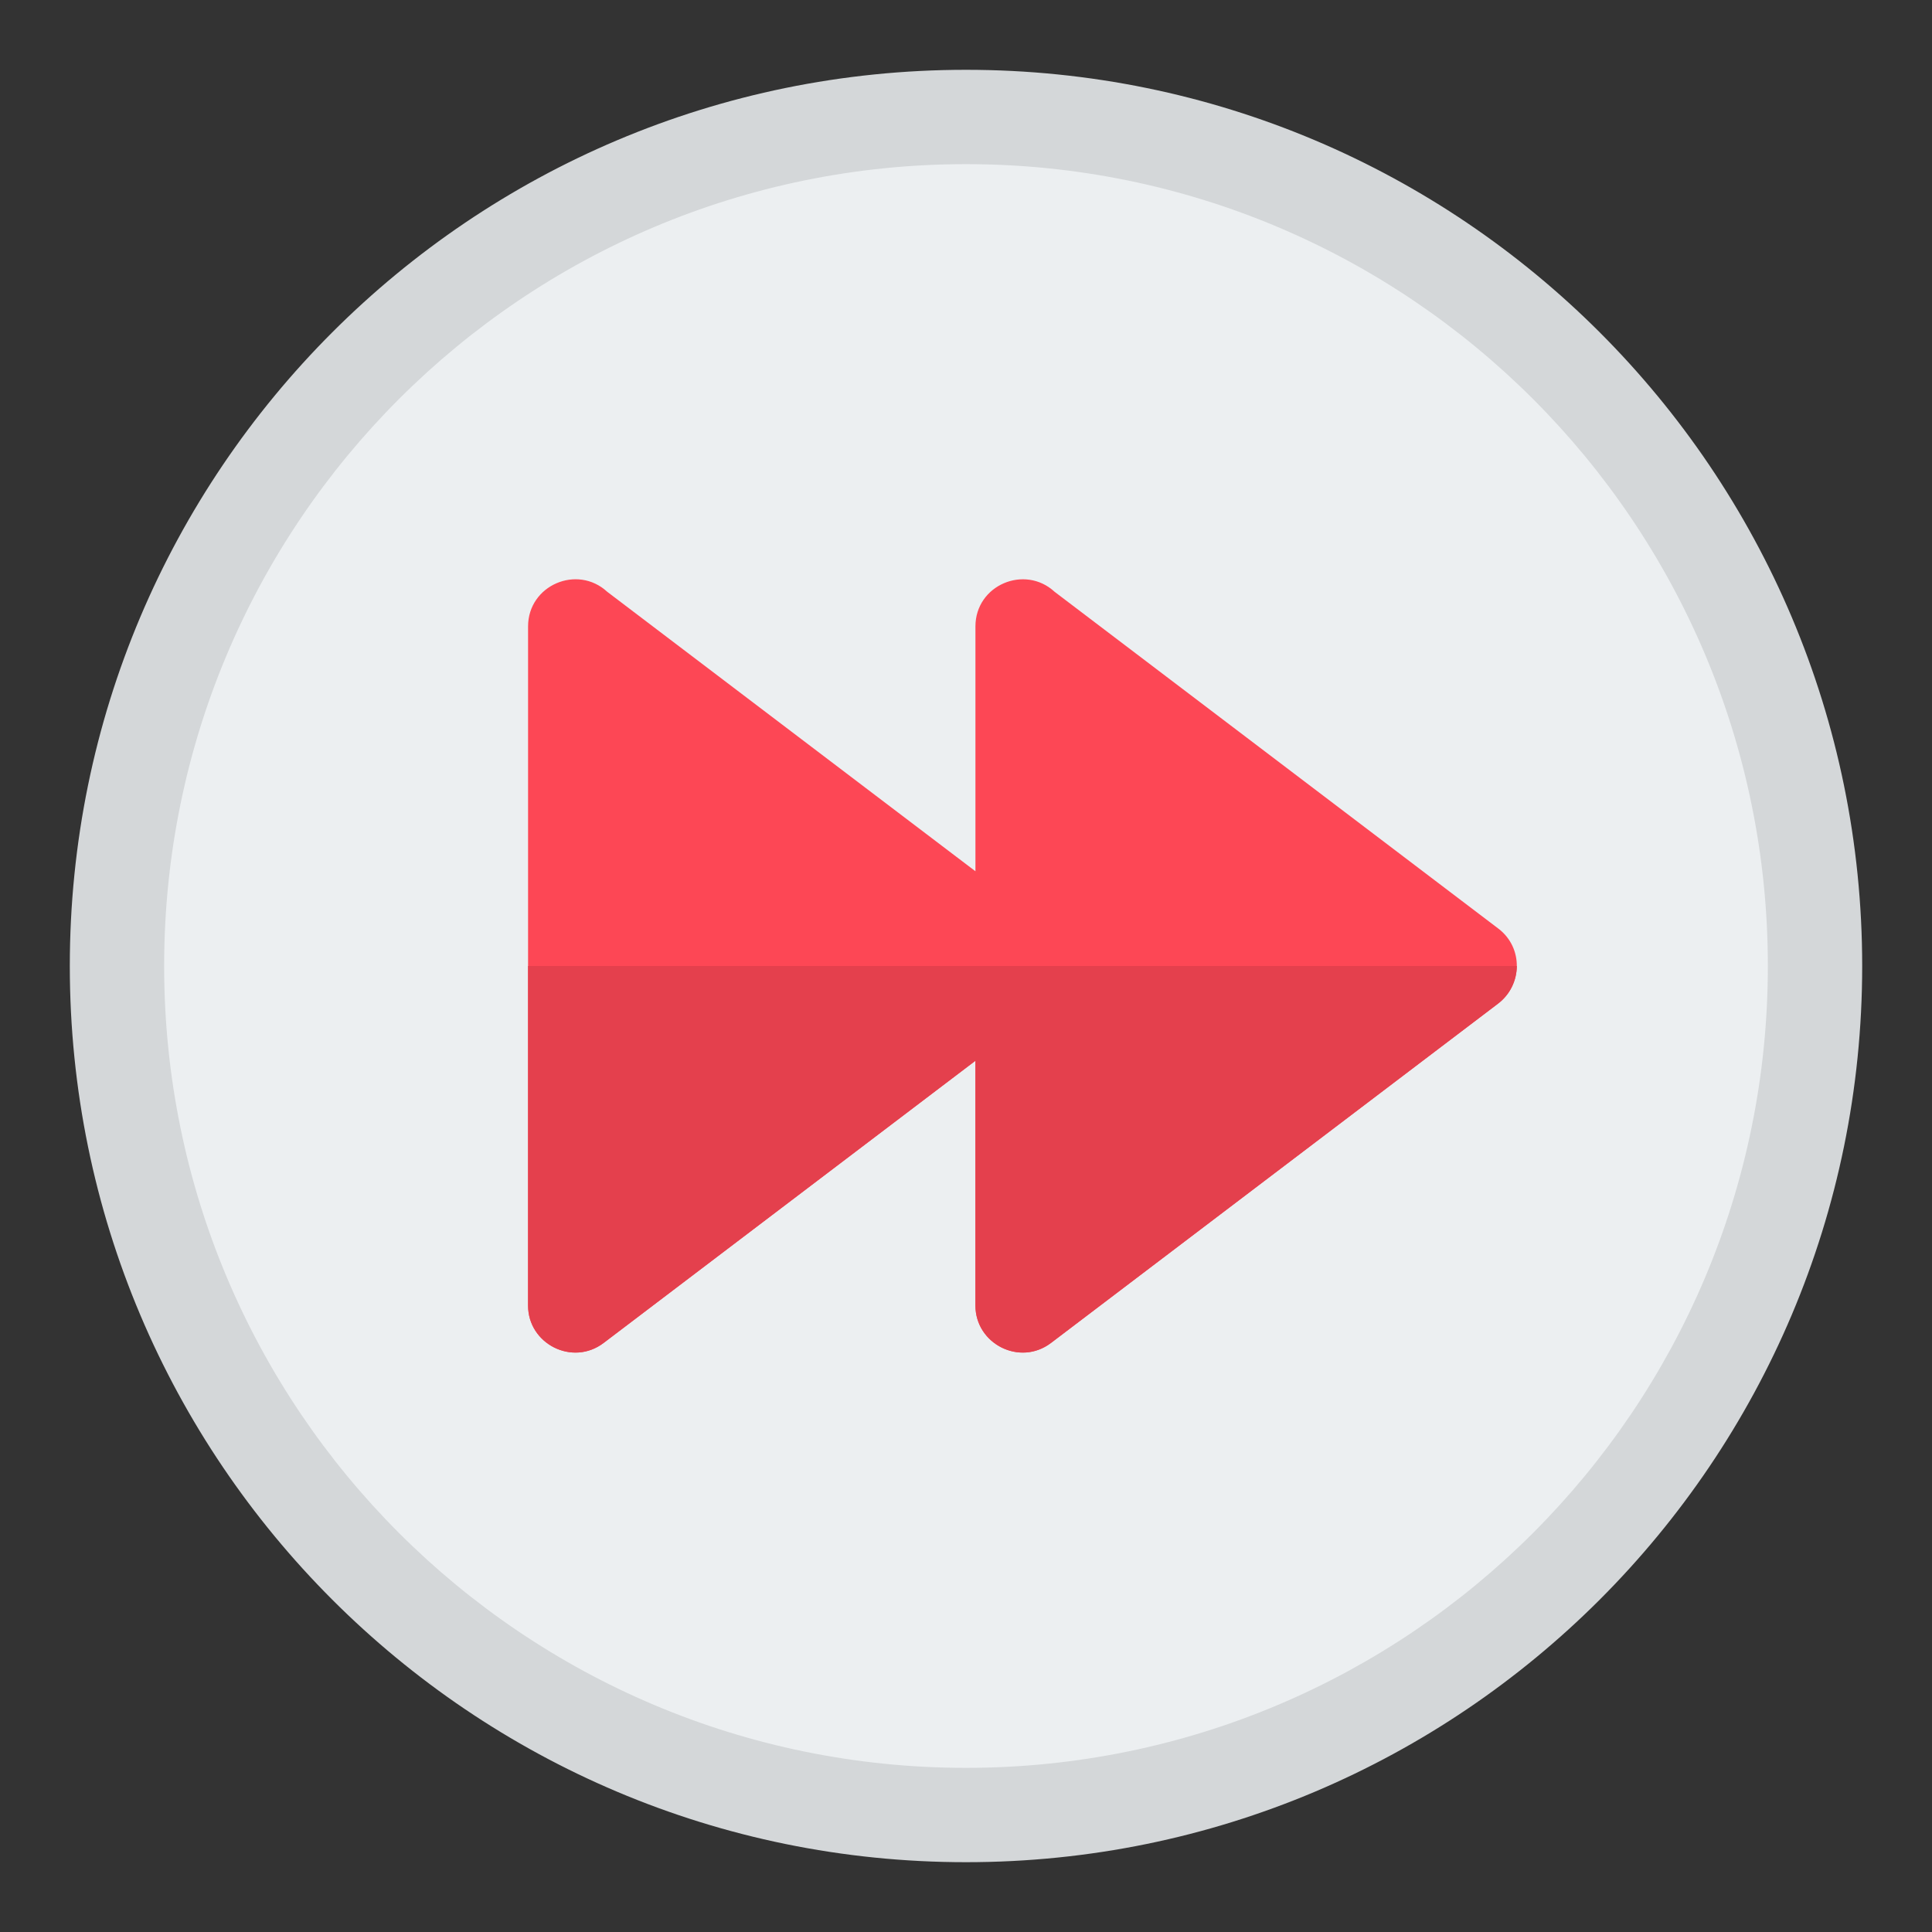
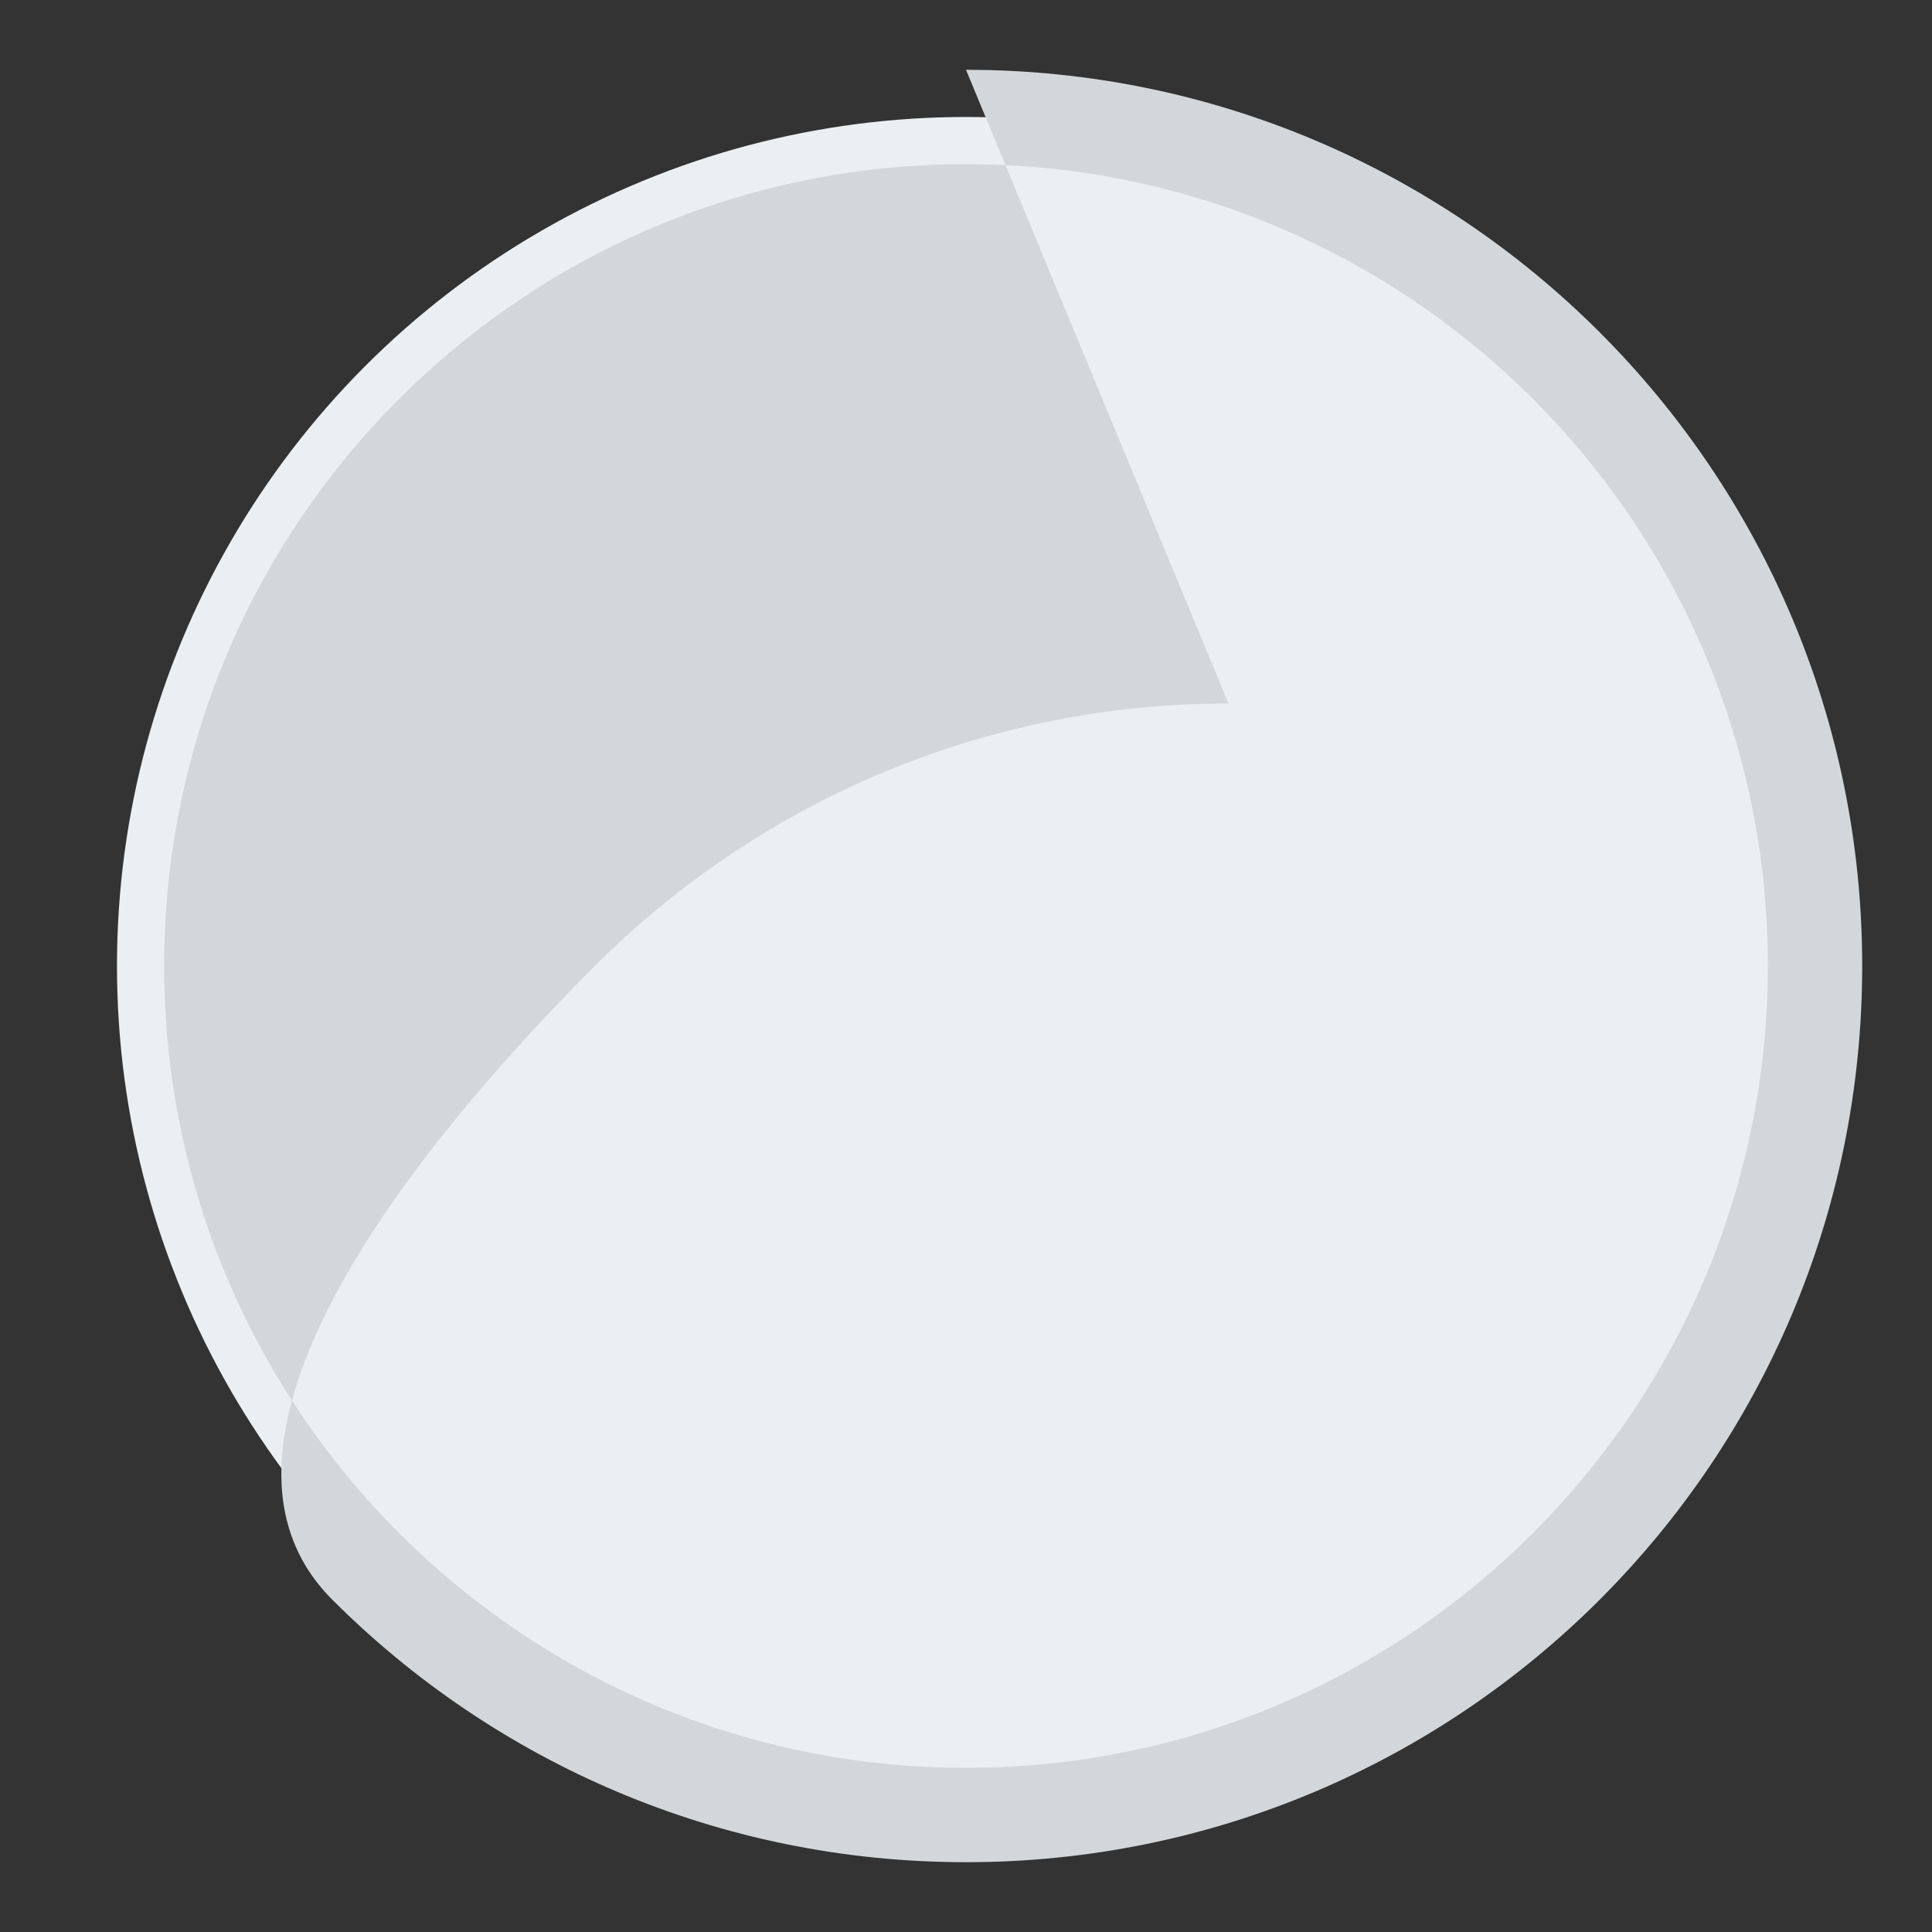
<svg xmlns="http://www.w3.org/2000/svg" id="Layer_1" enable-background="new 0 0 512 512" viewBox="0 0 512 512">
  <rect x="0" y="0" width="512" height="512" fill="#333333" stroke="none" />
  <g clip-rule="evenodd" fill-rule="evenodd">
    <circle cx="256" cy="256" fill="#eceff1" r="225" />
-     <path d="m256 18.5c65.582 0 124.957 26.583 167.937 69.563s69.563 102.355 69.563 167.937-26.583 124.958-69.563 167.937c-42.979 42.979-102.355 69.563-167.937 69.563s-124.957-26.584-167.937-69.563c-42.979-42.979-69.563-102.355-69.563-167.937s26.584-124.957 69.563-167.937c42.98-42.979 102.355-69.563 167.937-69.563zm150.261 87.239c-38.454-38.454-91.58-62.239-150.261-62.239s-111.807 23.785-150.261 62.239-62.239 91.58-62.239 150.261 23.785 111.807 62.239 150.261 91.58 62.239 150.261 62.239 111.807-23.785 150.261-62.239 62.239-91.58 62.239-150.261-23.785-111.807-62.239-150.261z" fill="#d4d7d9" />
-     <path d="m160.921 156.829 97.58 74.064v-64.878c0-10.982 13.084-16.473 20.977-9.186l117.6 89.259c6.719 5.099 6.393 15.071-.191 19.969l-118.367 89.841c-8.267 6.271-20.026.224-20.019-9.912v-64.878l-98.537 74.79c-8.267 6.271-20.026.224-20.019-9.912v-179.972c-.001-10.925 13.042-16.511 20.976-9.185z" fill="#fd4755" />
-     <path d="m401.971 256c-.021 3.792-1.749 7.576-5.085 10.057l-118.366 89.841c-8.267 6.271-20.026.224-20.019-9.912v-64.878l-98.537 74.79c-8.267 6.271-20.026.224-20.019-9.912v-89.986z" fill="#e4404d" />
+     <path d="m256 18.5c65.582 0 124.957 26.583 167.937 69.563s69.563 102.355 69.563 167.937-26.583 124.958-69.563 167.937c-42.979 42.979-102.355 69.563-167.937 69.563s-124.957-26.584-167.937-69.563s26.584-124.957 69.563-167.937c42.98-42.979 102.355-69.563 167.937-69.563zm150.261 87.239c-38.454-38.454-91.58-62.239-150.261-62.239s-111.807 23.785-150.261 62.239-62.239 91.58-62.239 150.261 23.785 111.807 62.239 150.261 91.58 62.239 150.261 62.239 111.807-23.785 150.261-62.239 62.239-91.58 62.239-150.261-23.785-111.807-62.239-150.261z" fill="#d4d7d9" />
  </g>
</svg>